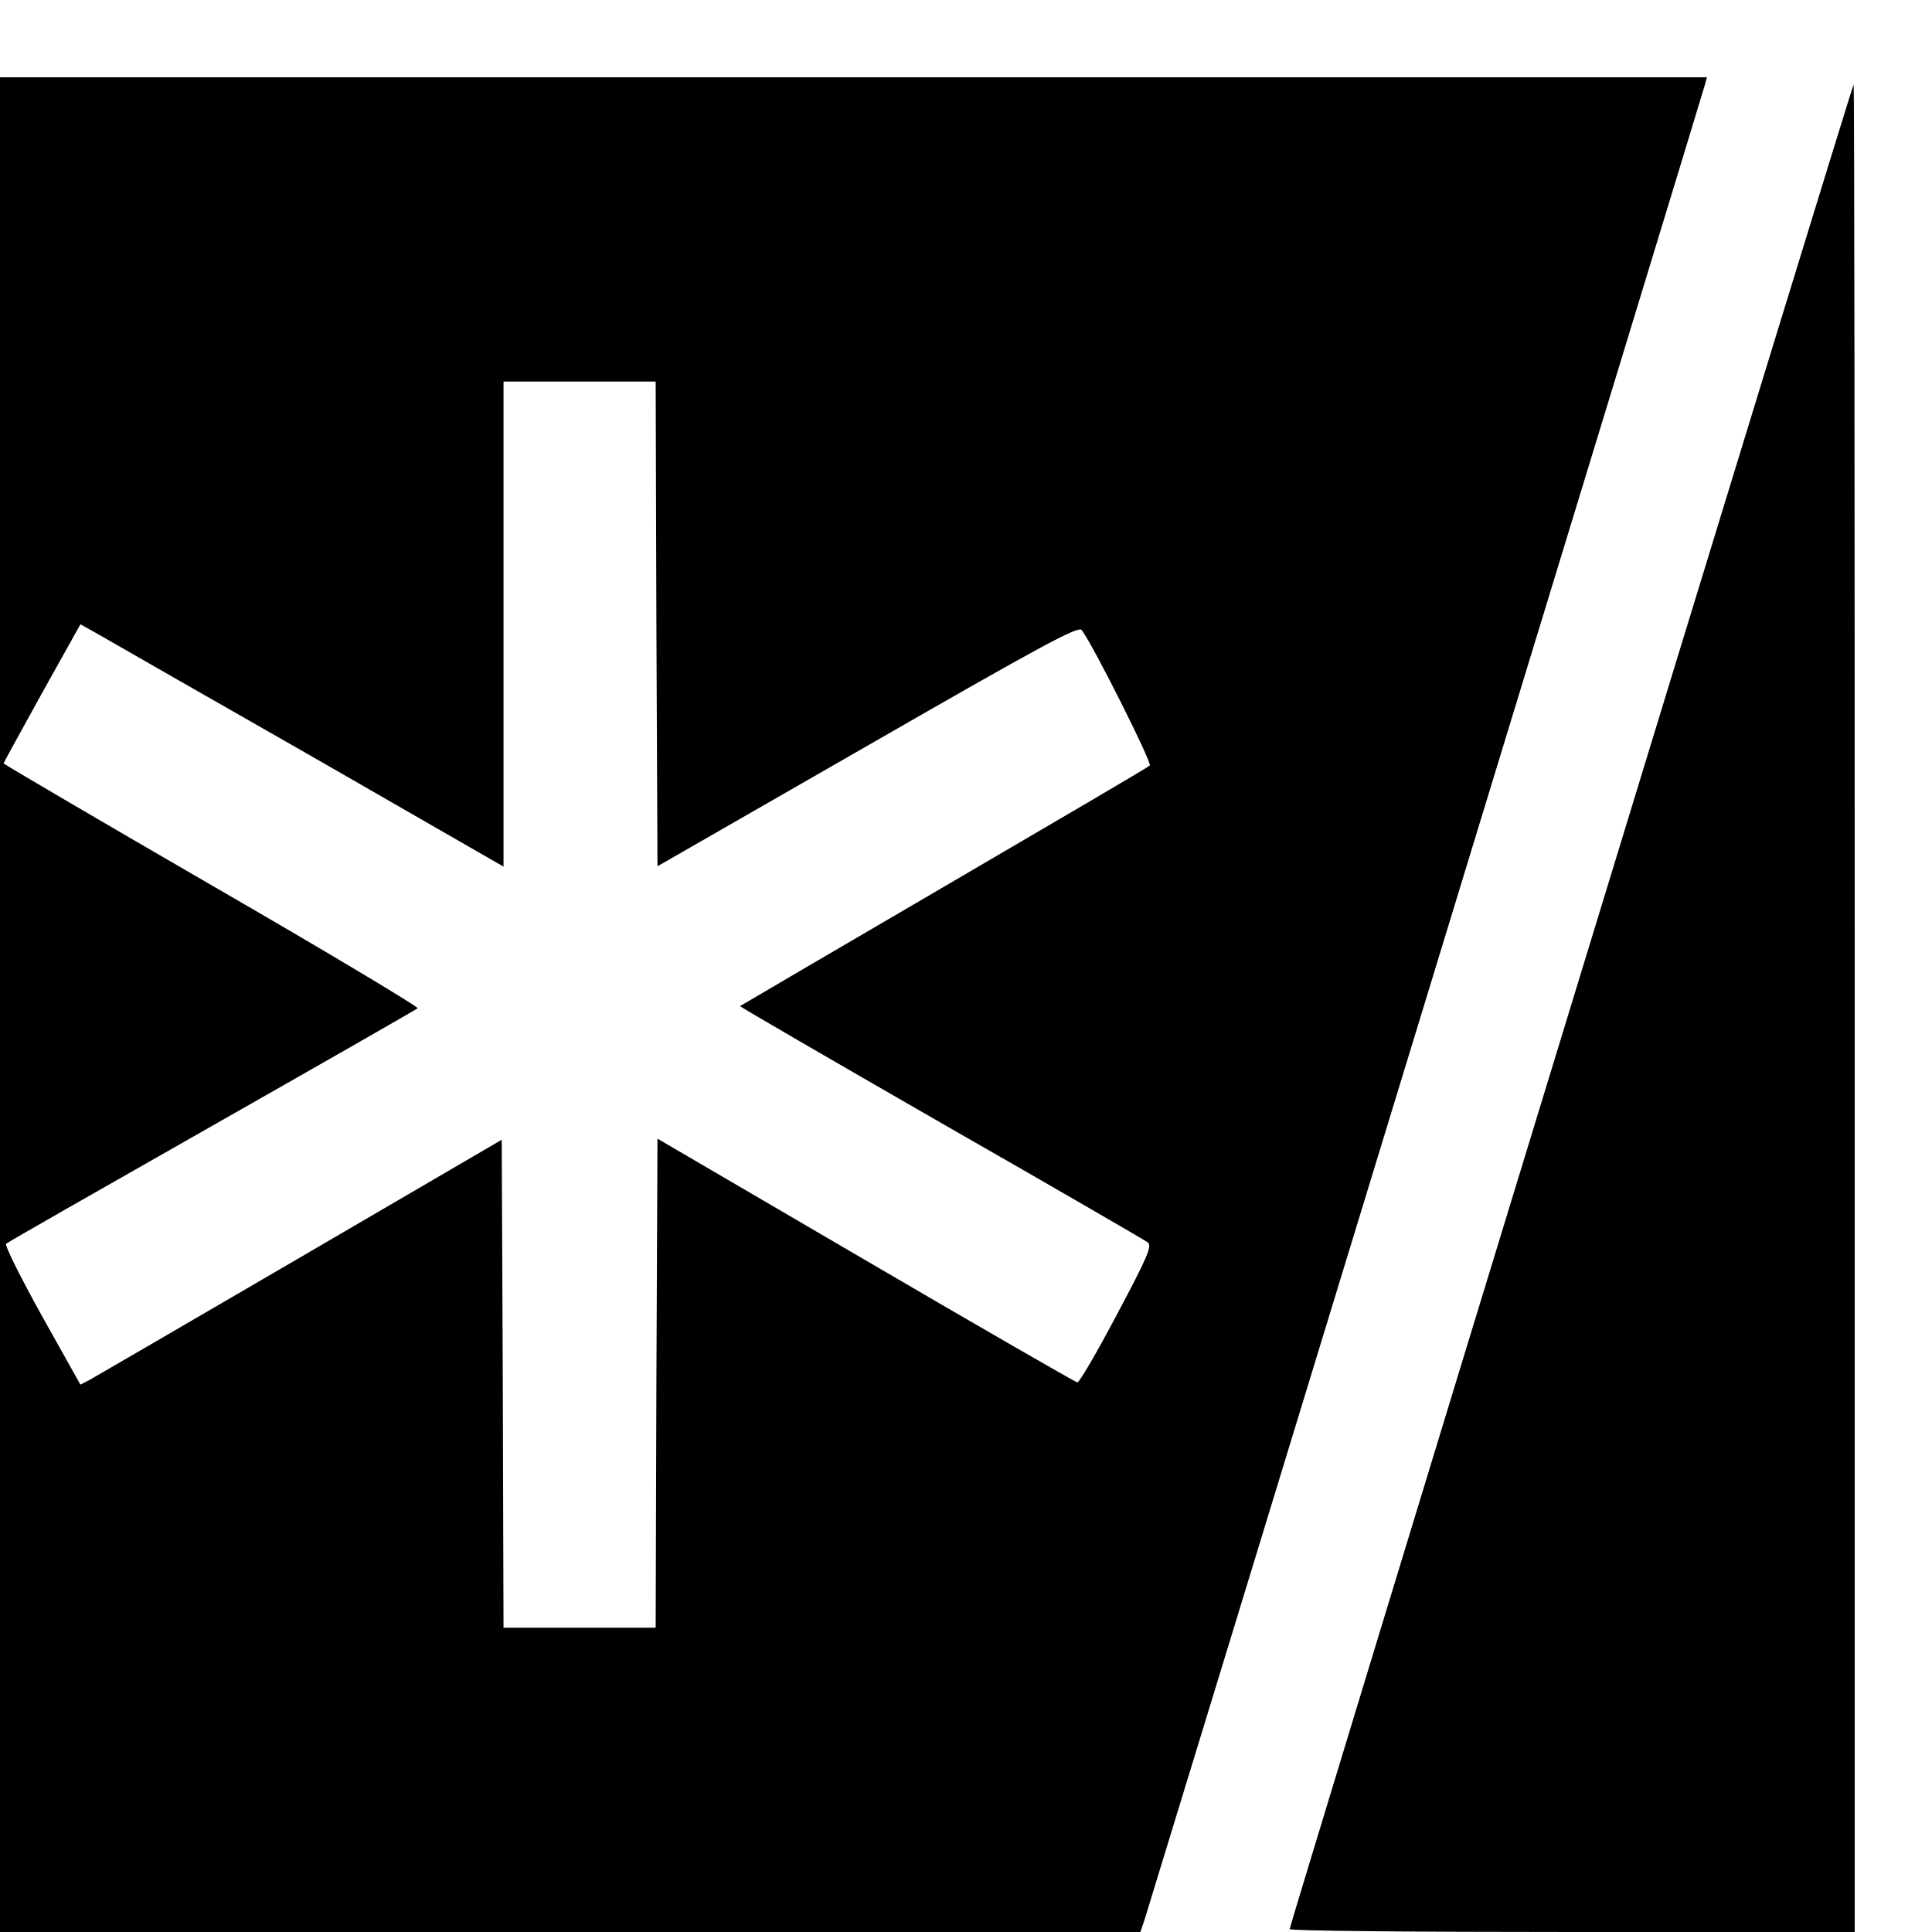
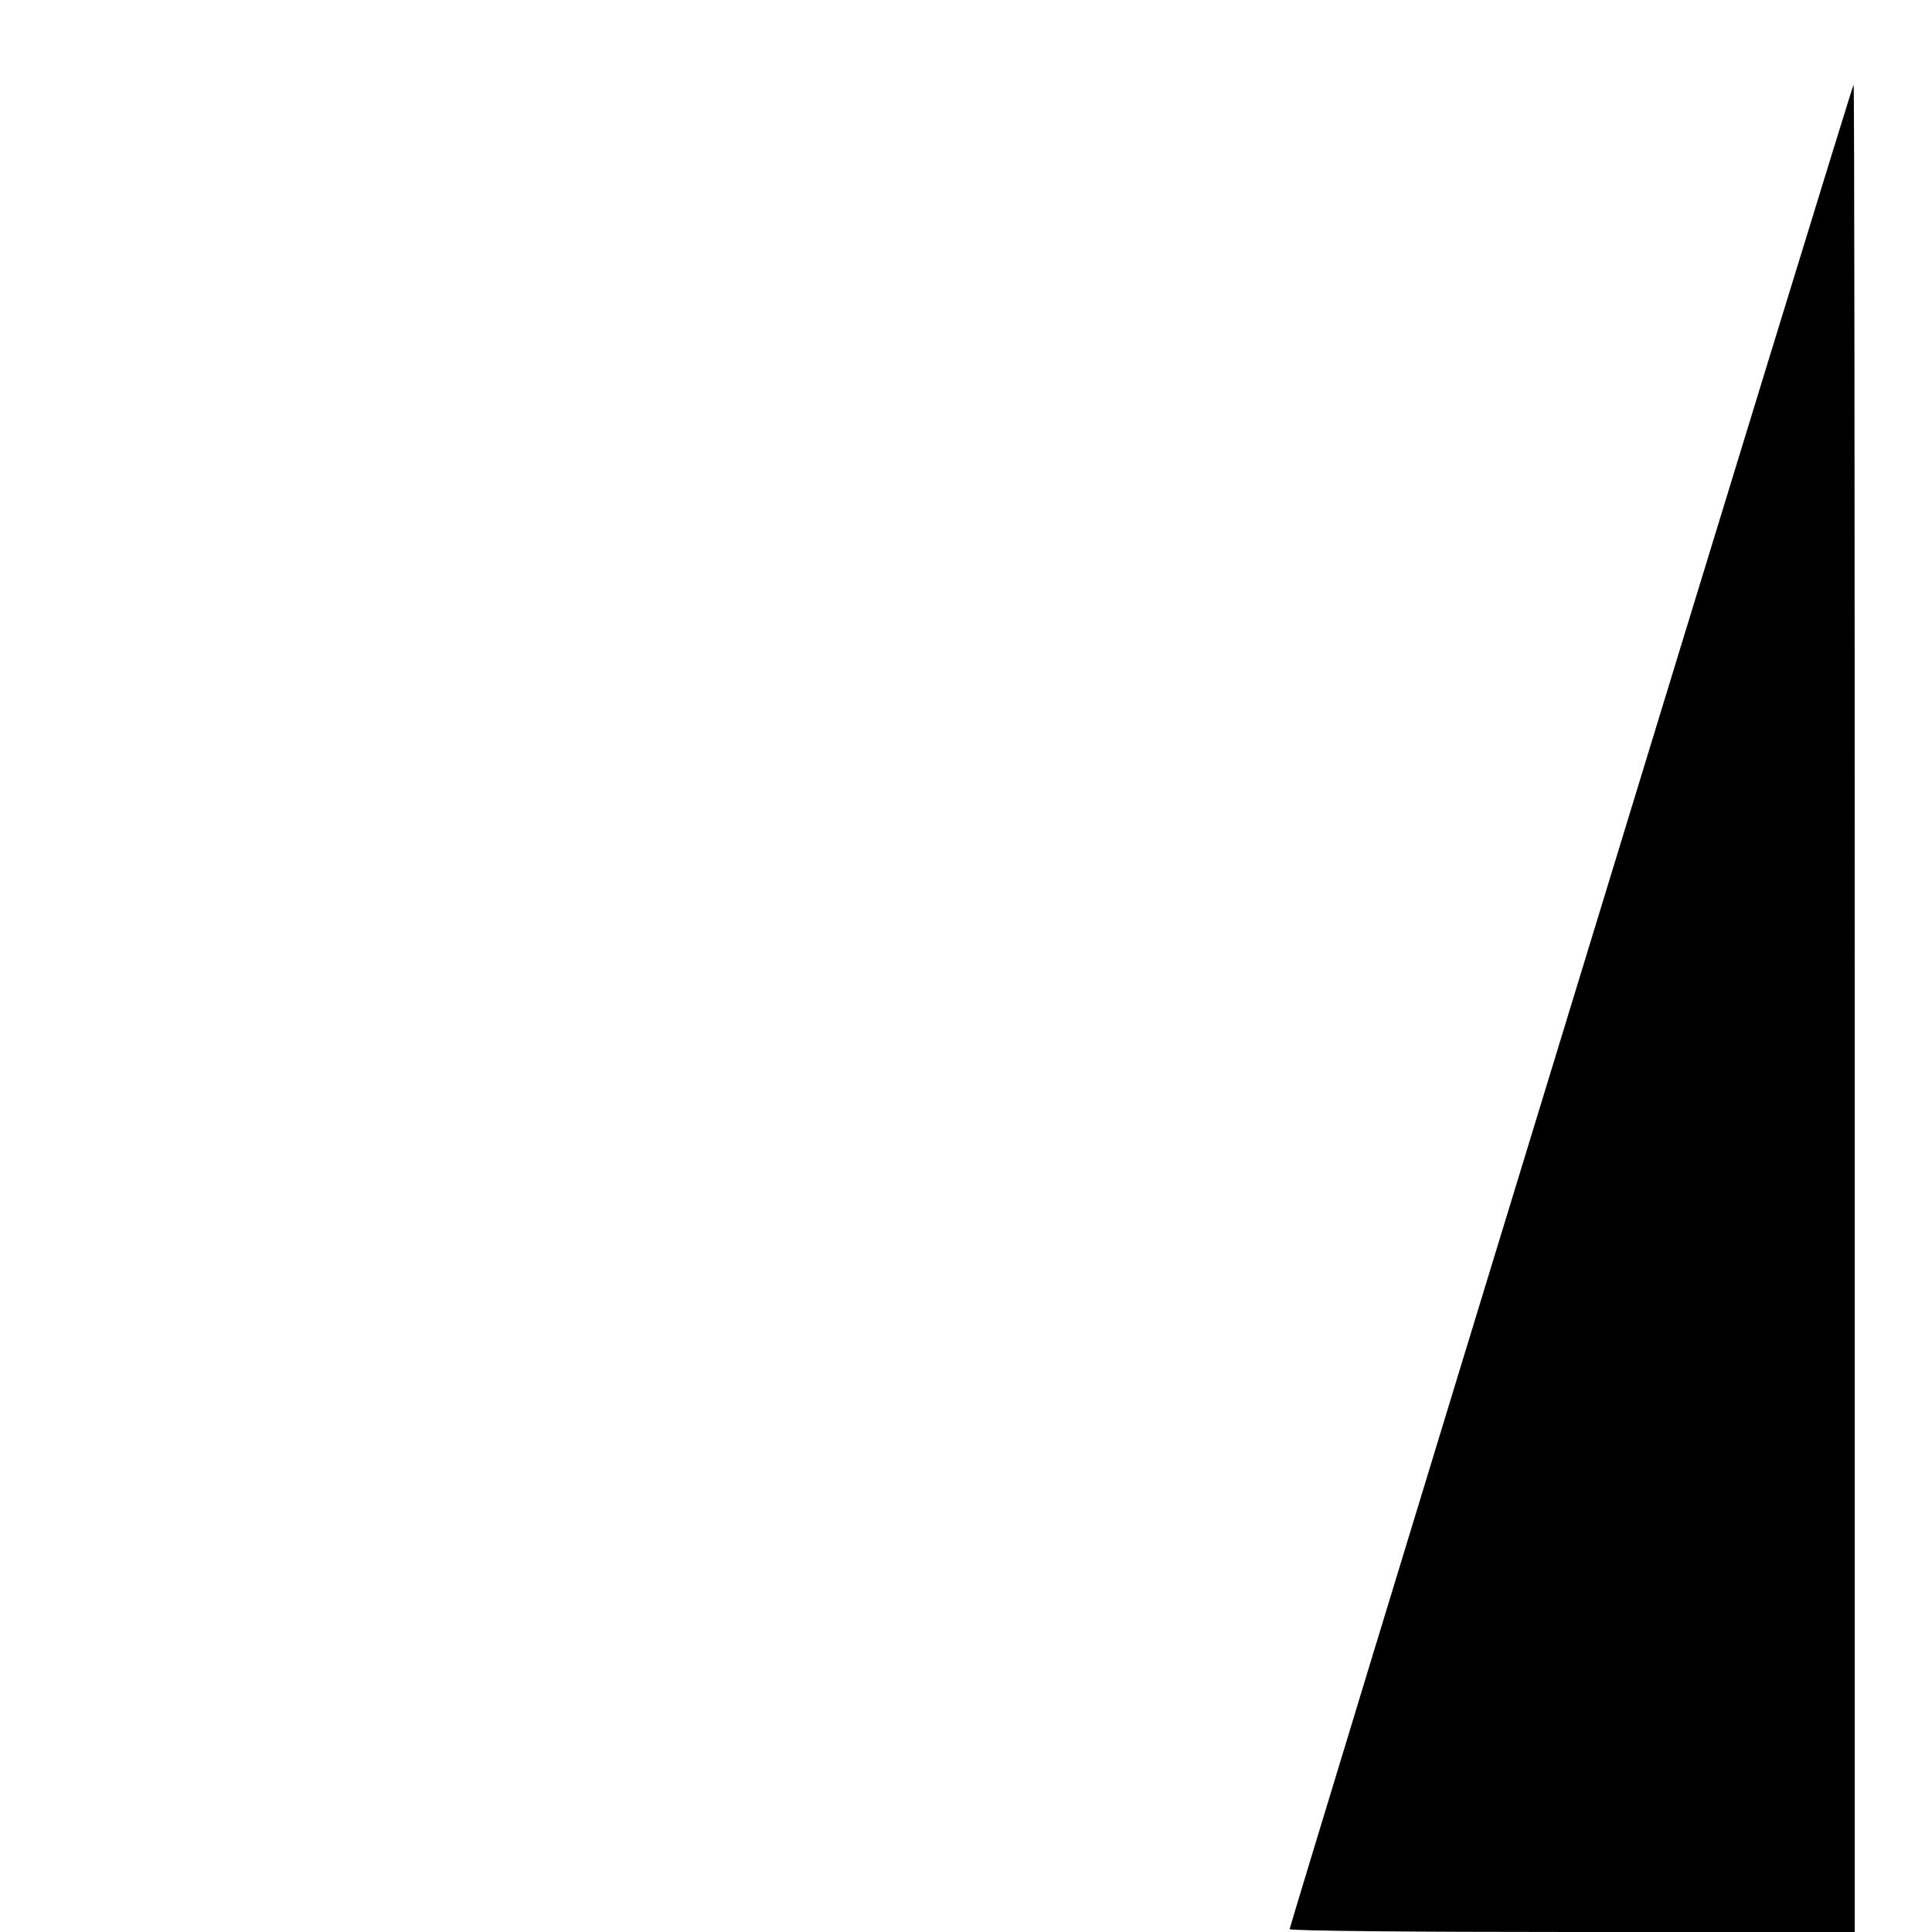
<svg xmlns="http://www.w3.org/2000/svg" version="1.0" width="16pt" height="16pt" viewBox="0 0 16 16" preserveAspectRatio="xMidYMid meet">
  <g transform="translate(0,16) scale(0.003,-0.003)" fill="#000000" stroke="none">
-     <path d="M0 2560 l0 -2560 1574 0 1574 0 11 32 c23 73 1542 5045 1547 5066 l6 22 -2356 0 -2356 0 0 -2560z m1812 1051 l3 -669 580 333 c487 280 582 331 591 319 31 -40 195 -367 188 -374 -5 -5 -261 -155 -569 -335 -308 -180 -561 -328 -562 -329 -2 -1 248 -146 554 -322 306 -175 563 -324 571 -330 13 -10 1 -38 -85 -200 -55 -104 -104 -188 -109 -187 -5 1 -268 152 -584 337 l-575 336 -3 -675 -2 -675 -210 0 -210 0 -2 673 -3 674 -555 -324 c-305 -178 -567 -330 -581 -338 l-27 -14 -107 191 c-58 105 -103 194 -98 198 4 4 260 150 568 325 308 175 563 321 568 325 4 3 -251 156 -568 339 -316 183 -575 335 -575 337 0 2 48 89 106 194 l106 190 57 -32 c31 -18 293 -168 584 -334 l527 -303 0 670 0 669 210 0 210 0 2 -669z" />
    <path d="M4337 2558 c-428 -1399 -777 -2546 -777 -2550 0 -5 351 -8 780 -8 l780 0 0 2550 c0 1403 -1 2550 -3 2550 -2 0 -353 -1144 -780 -2542z" />
  </g>
</svg>